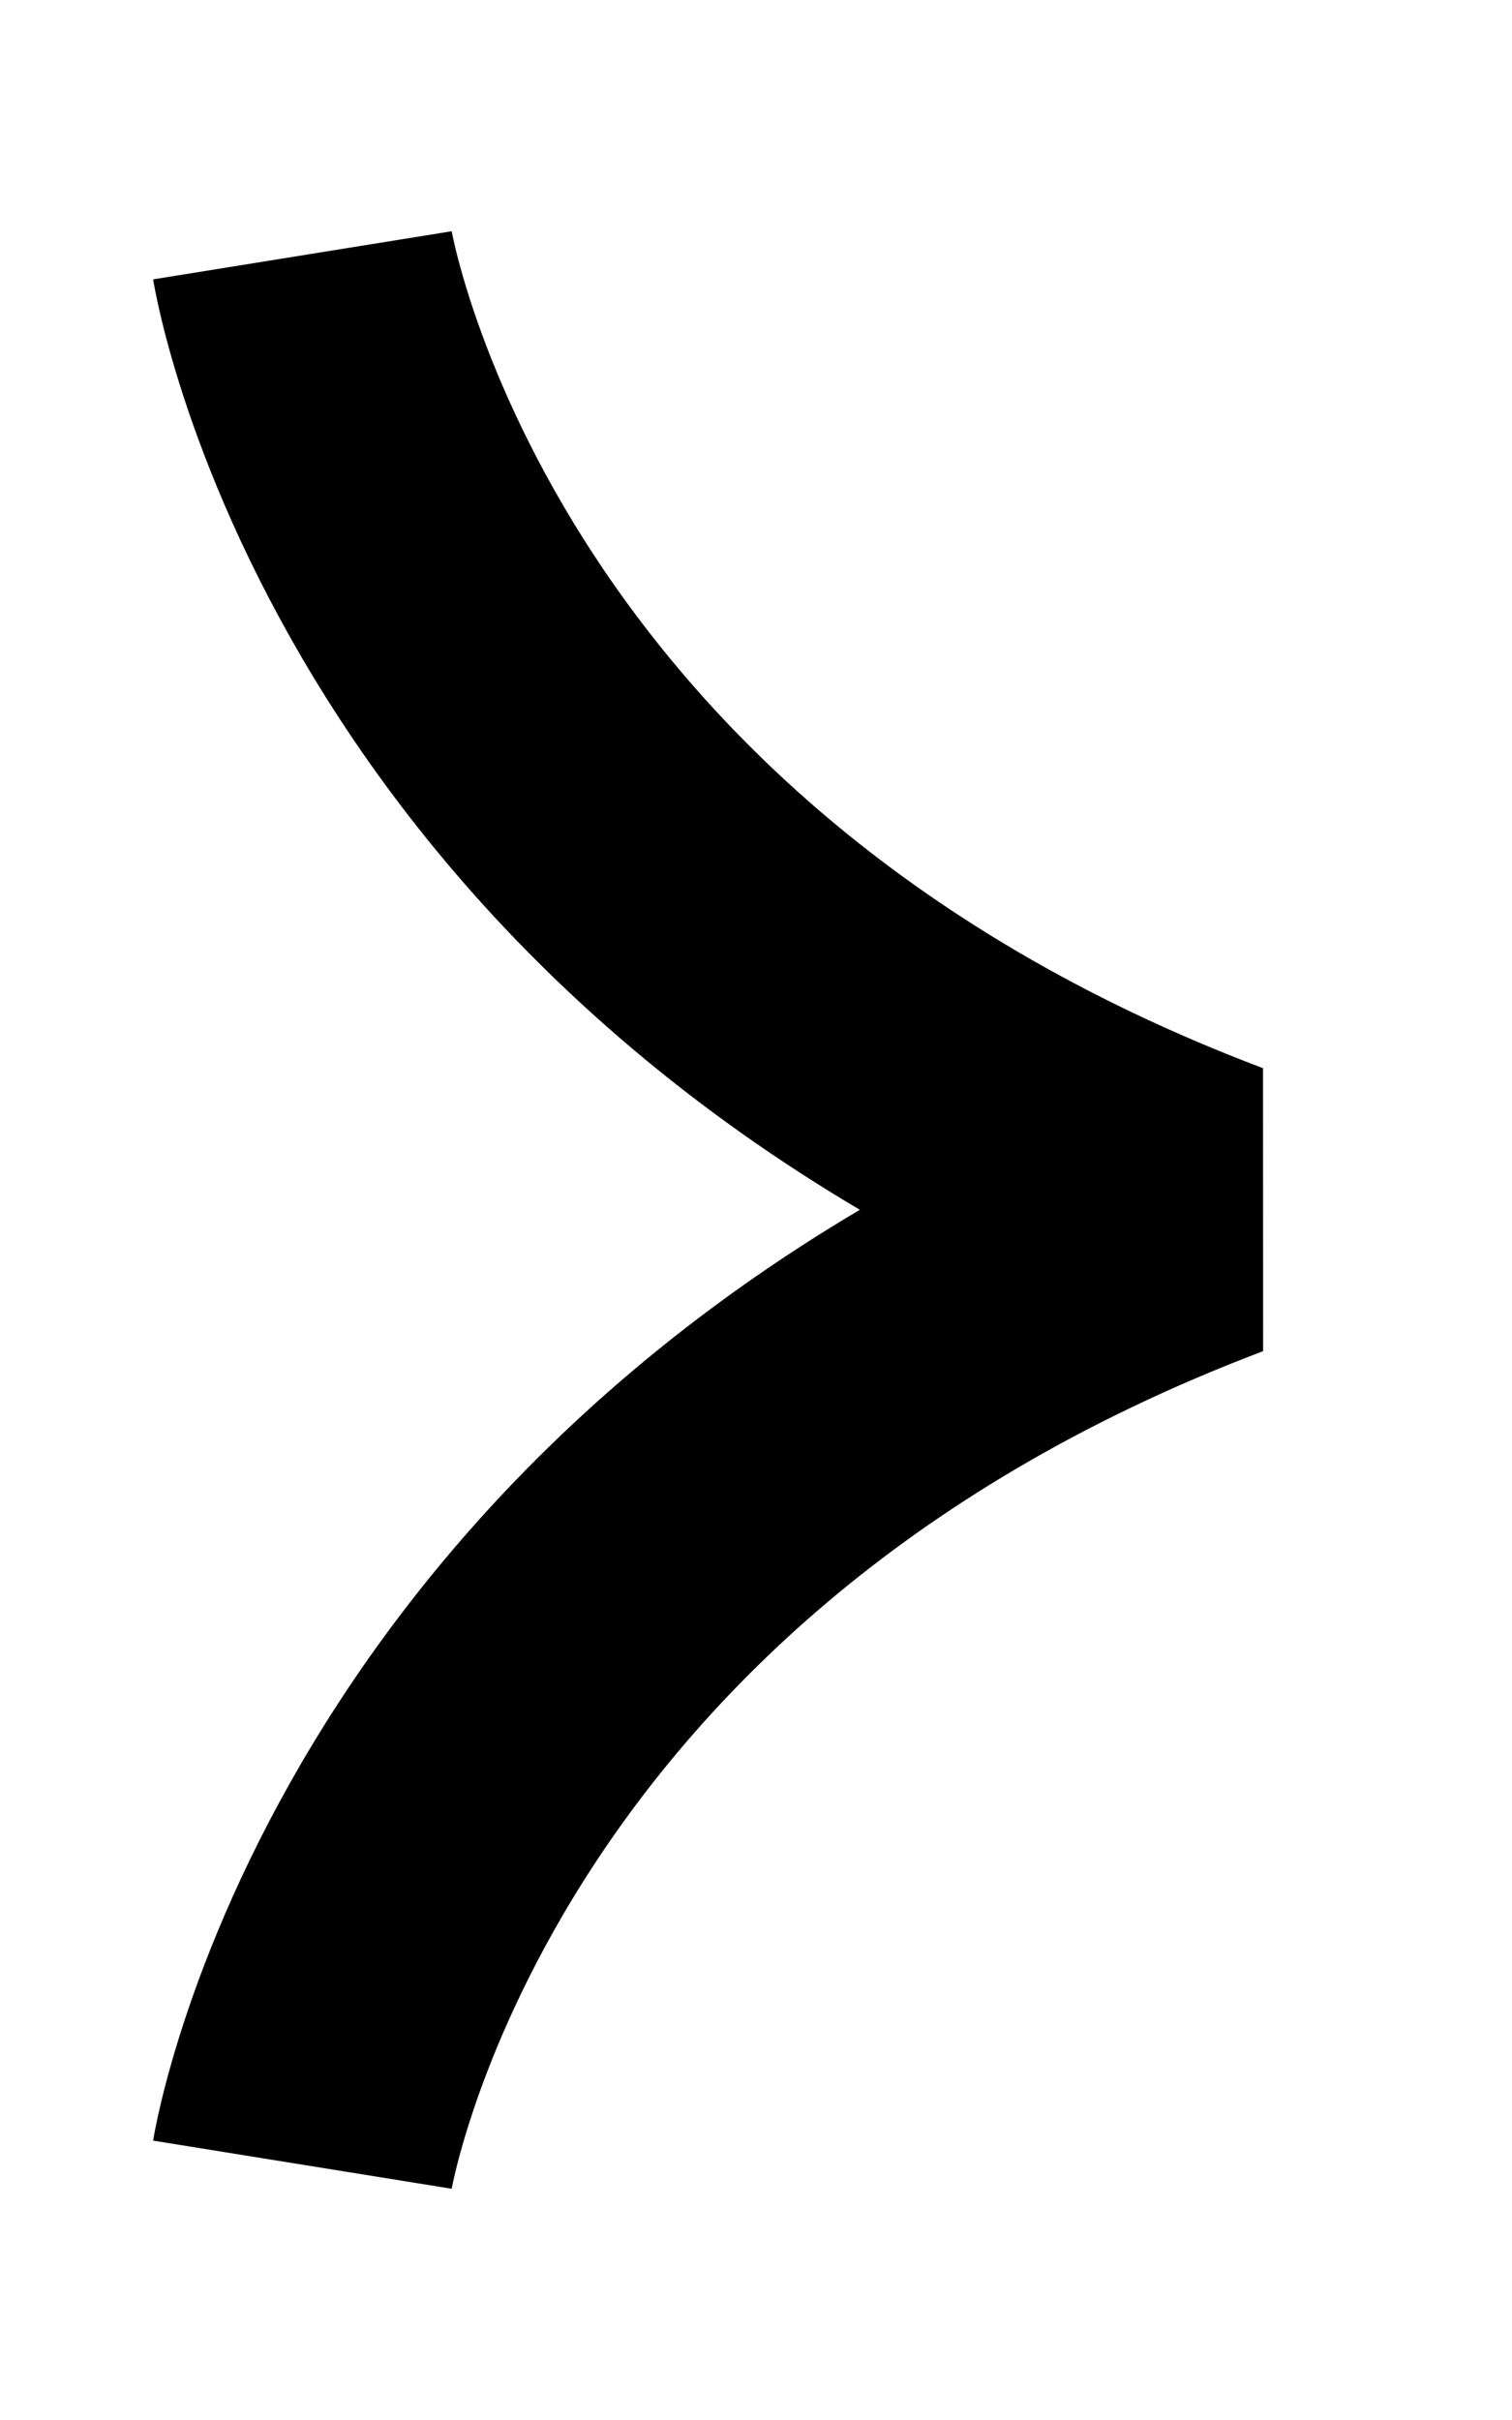
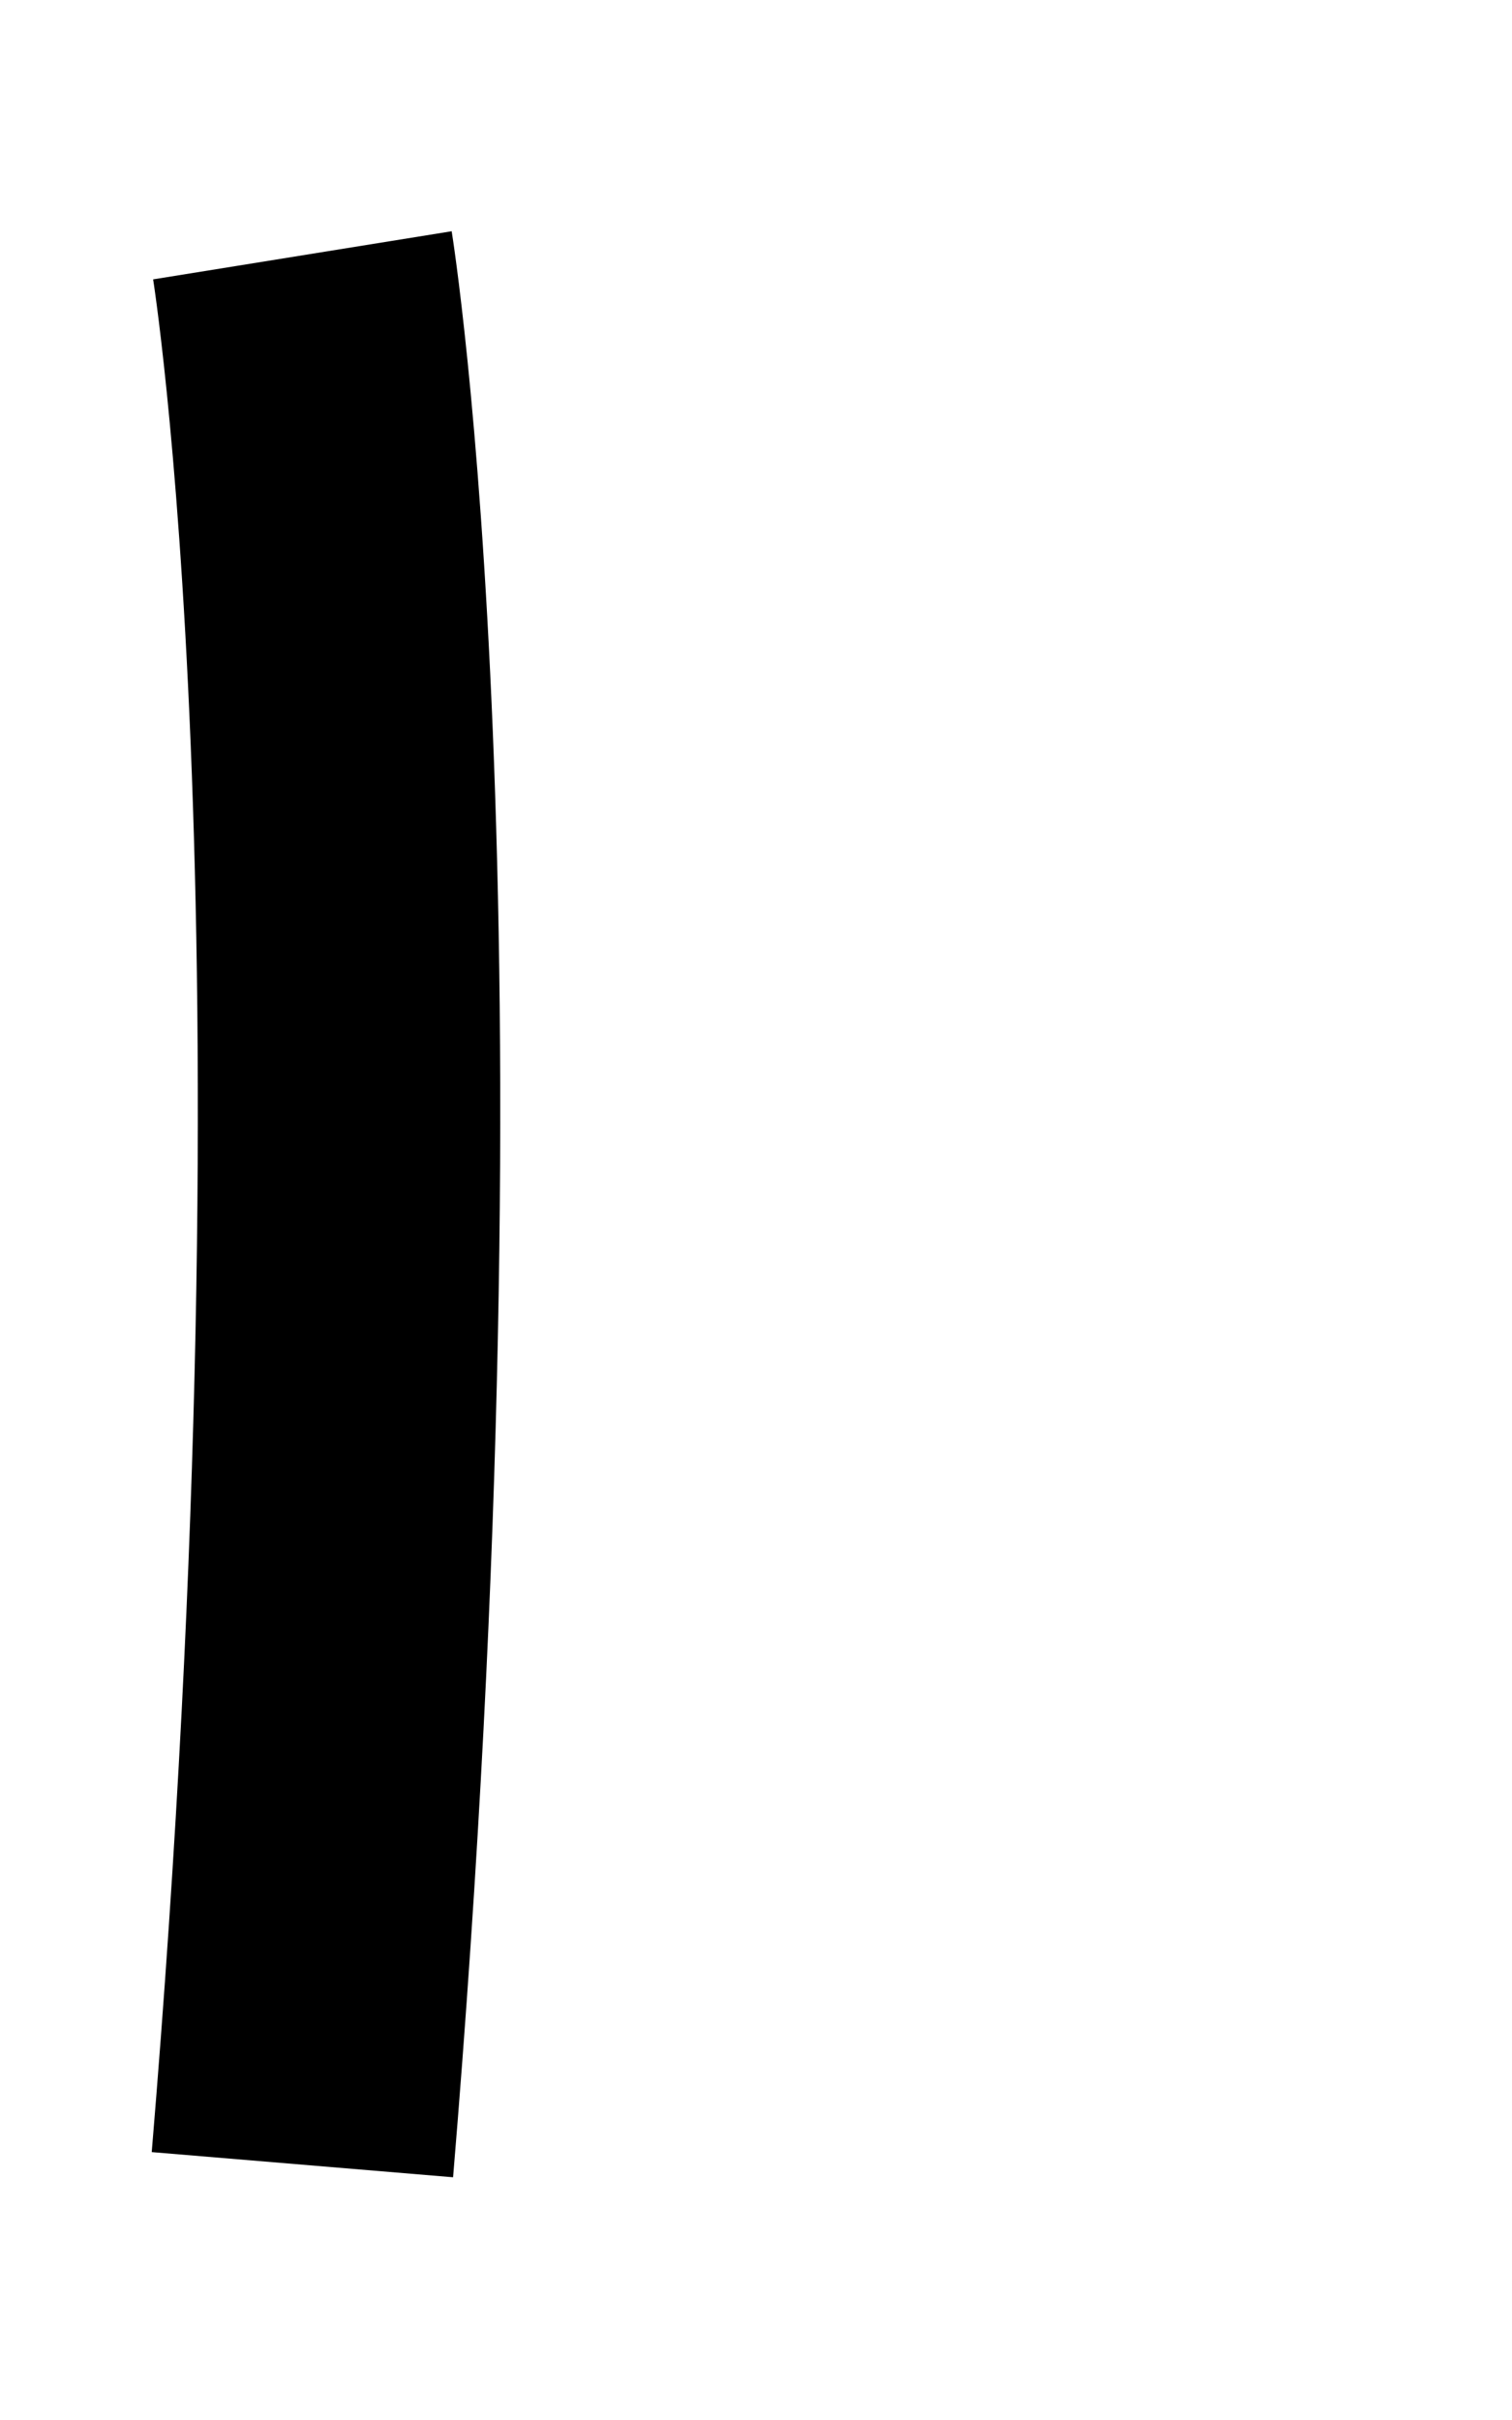
<svg xmlns="http://www.w3.org/2000/svg" width="5" height="8" viewBox="0 0 5 8" fill="none">
-   <path d="M1 7.156C1 7.156 1.347 5.003 4 3.999C1.347 2.997 1 0.844 1 0.844" stroke="#000" stroke-linejoin="bevel" />
+   <path d="M1 7.156C1.347 2.997 1 0.844 1 0.844" stroke="#000" stroke-linejoin="bevel" />
</svg>